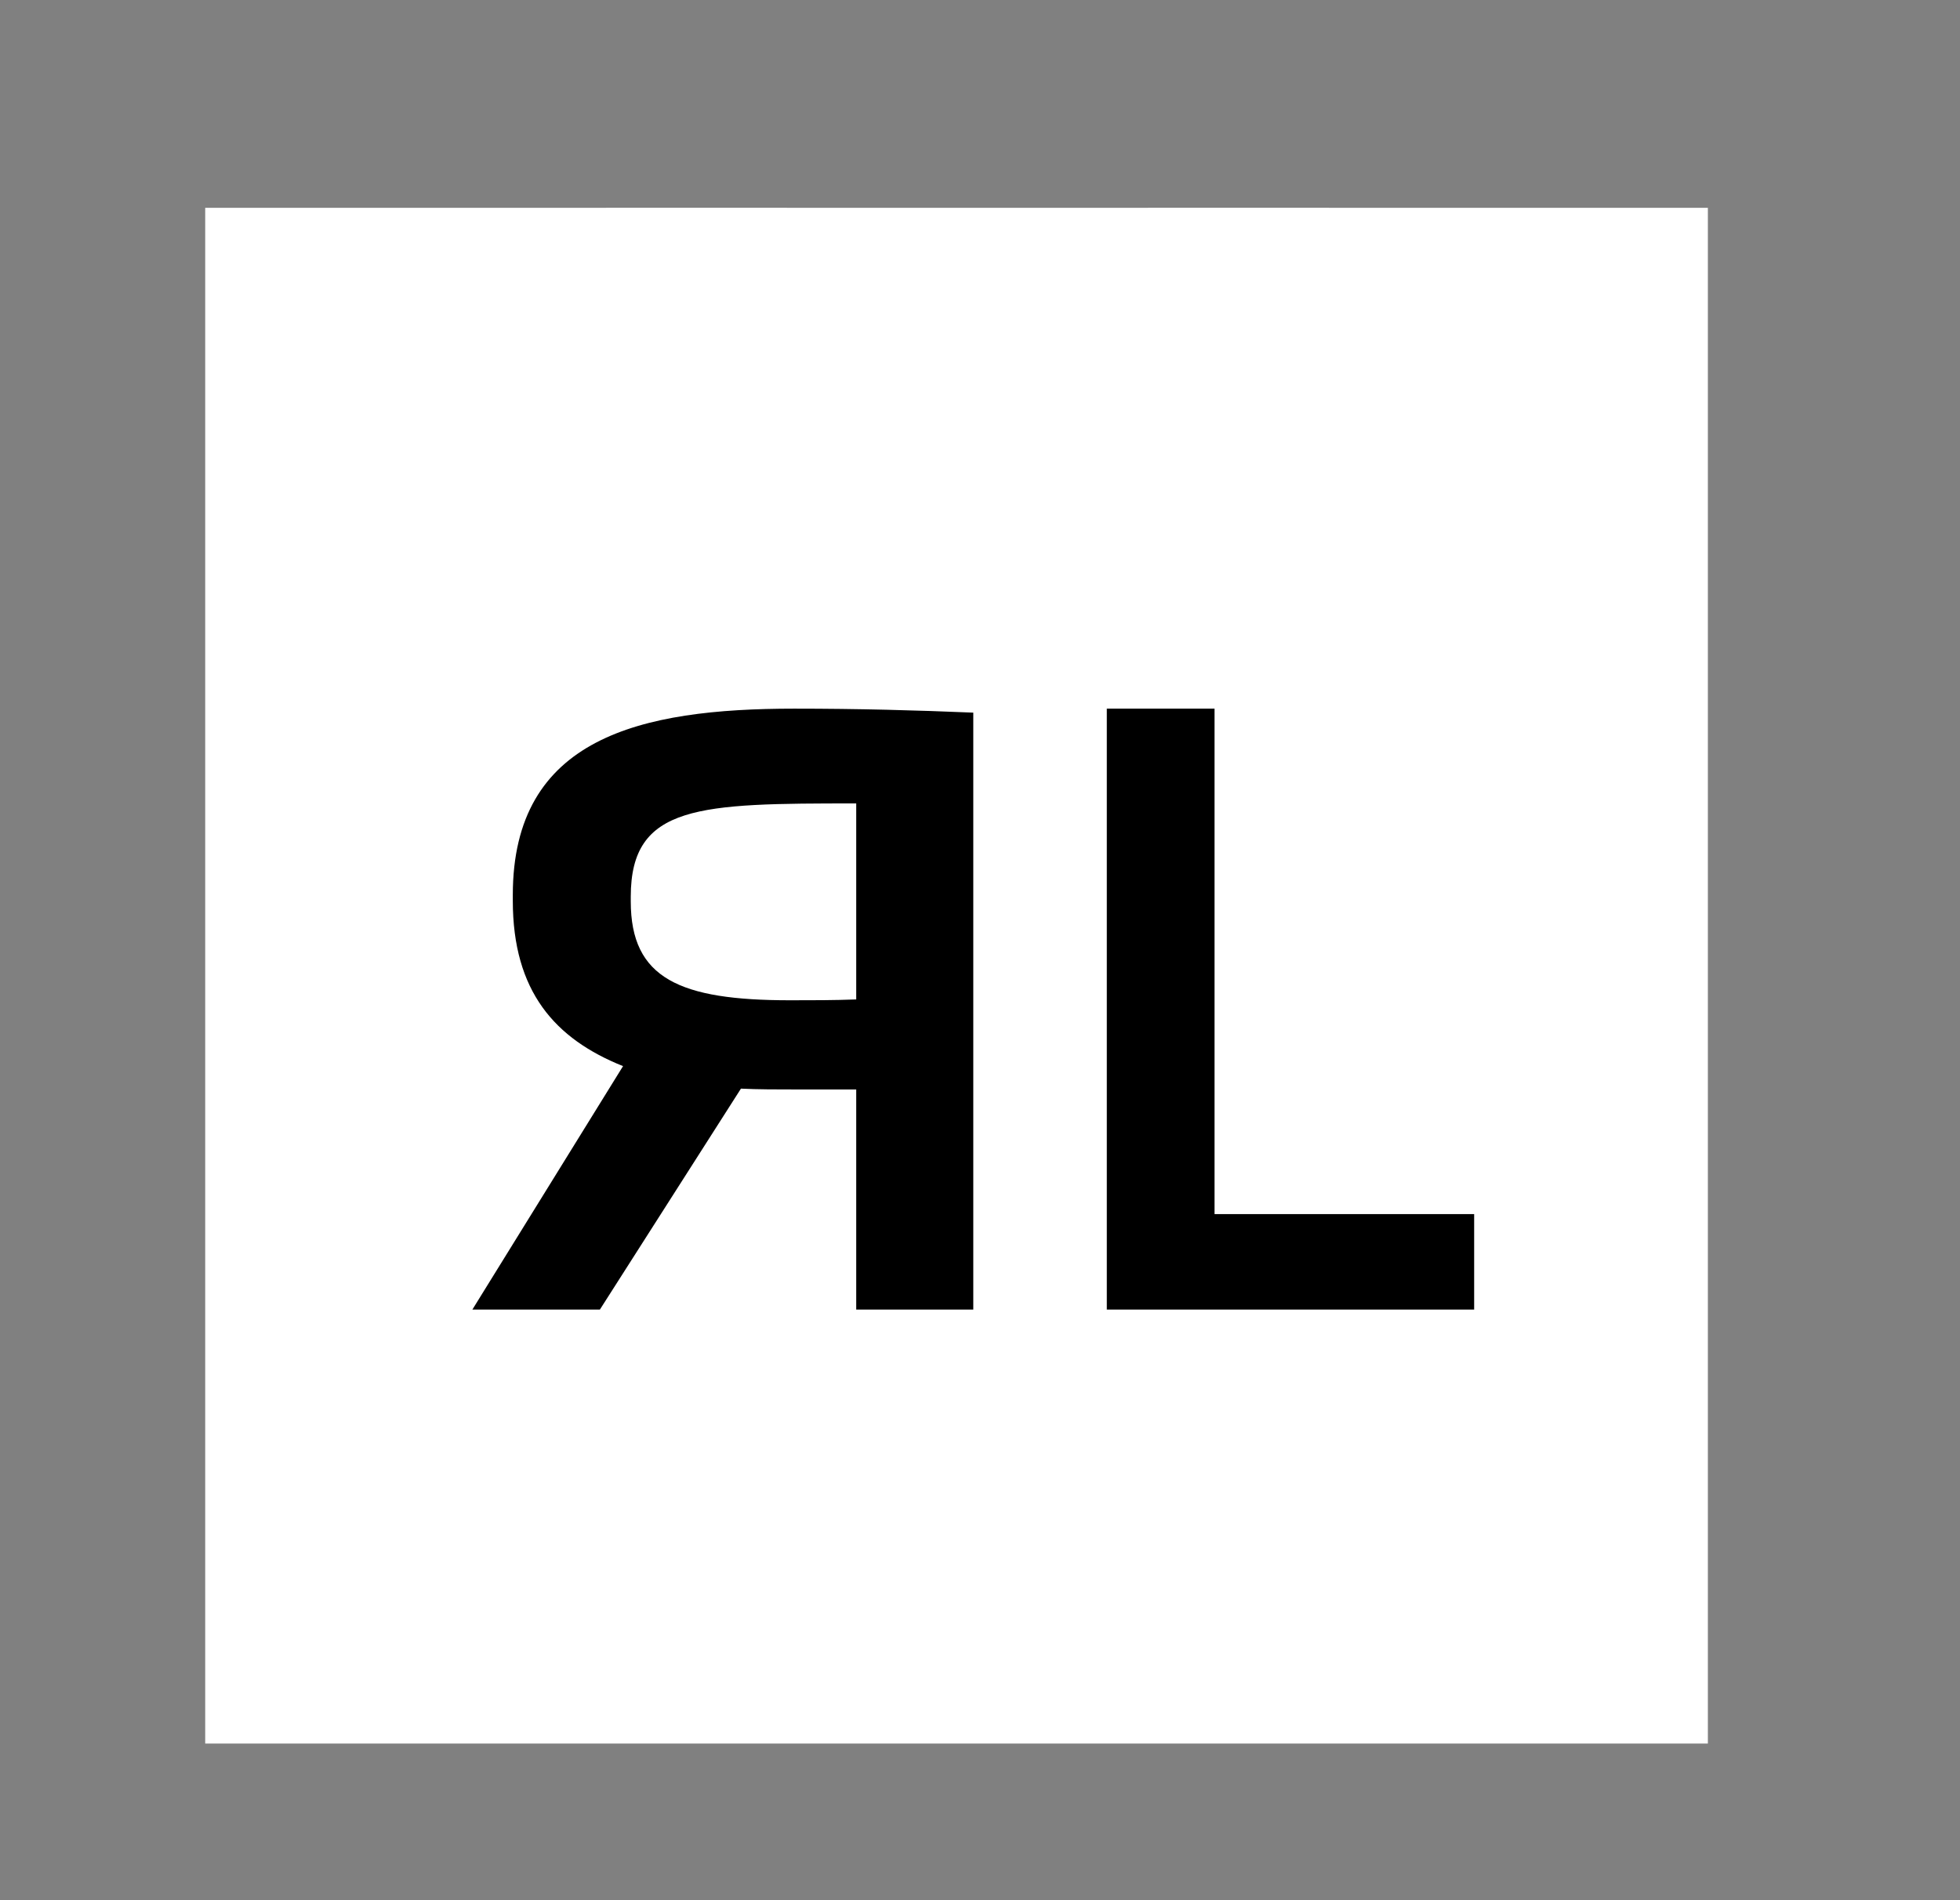
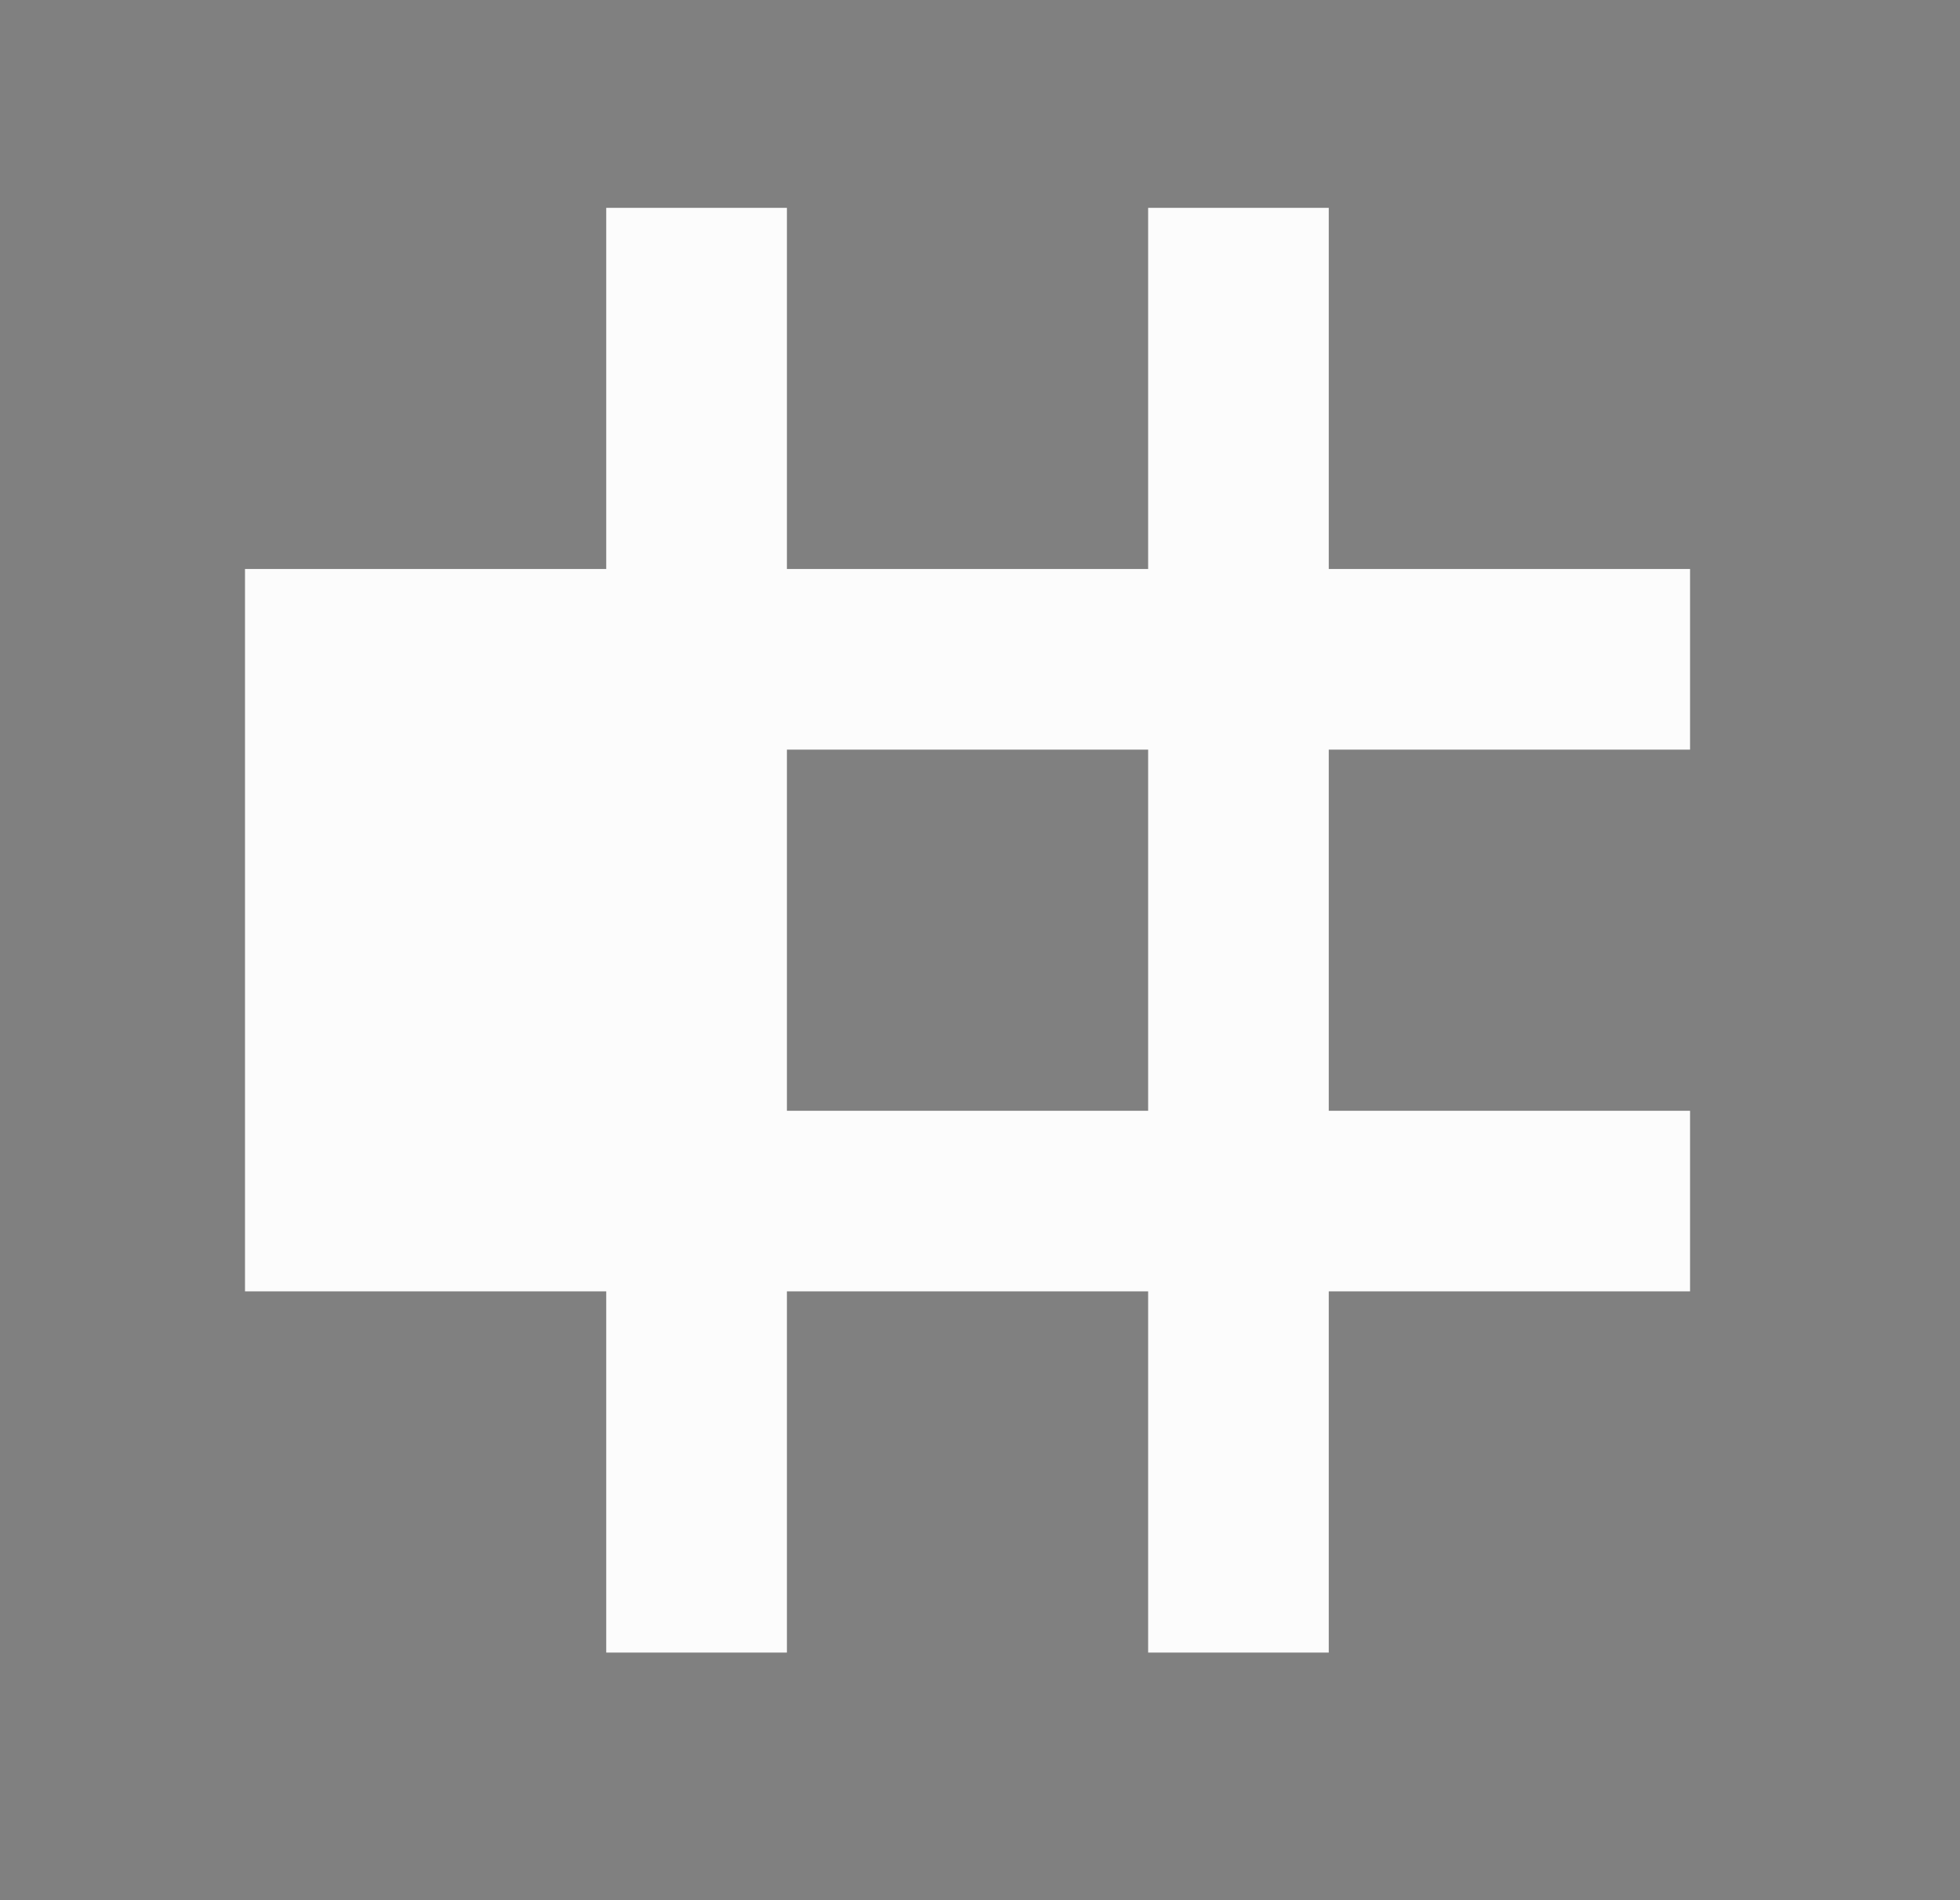
<svg xmlns="http://www.w3.org/2000/svg" width="33" height="32" viewBox="0 0 33 32" fill="none">
  <rect x="0" y="0" width="33" height="32" fill="#808080" stroke="none" />
-   <path d="M28.455 12.624V9.582H22.372V3.5H19.331V9.582H13.249V3.5H10.207V9.582H4.125V12.624H10.207V18.706H4.125V21.747H10.207V27.83H13.249V21.747H19.331V27.83H22.372V21.747H28.455V18.706H22.372V12.624H28.455ZM19.331 18.706H13.249V12.624H19.331V18.706Z" fill="white" fill-opacity="0.97" />
+   <path d="M28.455 12.624V9.582H22.372V3.5H19.331V9.582H13.249V3.5H10.207V9.582H4.125V12.624V18.706H4.125V21.747H10.207V27.83H13.249V21.747H19.331V27.83H22.372V21.747H28.455V18.706H22.372V12.624H28.455ZM19.331 18.706H13.249V12.624H19.331V18.706Z" fill="white" fill-opacity="0.97" />
  <g clip-path="url(#clip0_649_16343)">
    <path d="M28.755 3.5H3.455V29.362H28.755V3.5Z" fill="white" />
    <path d="M18.635 22.054V11.934H20.449V20.446H24.82V22.054H18.635ZM7.953 22.054L10.49 17.954C9.344 17.495 8.634 16.696 8.634 15.168V15.072C8.634 12.421 10.778 11.934 13.372 11.934C14.459 11.934 15.432 11.961 16.387 12.001V22.054H14.416V18.347H13.416C13.082 18.347 12.764 18.347 12.475 18.333L10.1 22.054H7.953ZM10.62 15.181C10.62 16.479 11.445 16.845 13.3 16.845C13.677 16.845 14.039 16.845 14.416 16.831V13.53C11.778 13.53 10.62 13.544 10.62 15.1V15.182V15.181Z" fill="black" />
  </g>
  <defs>
    <clipPath id="clip0_649_16343">
-       <rect width="25.3" height="25.862" fill="white" transform="translate(3.455 3.5)" />
-     </clipPath>
+       </clipPath>
  </defs>
</svg>